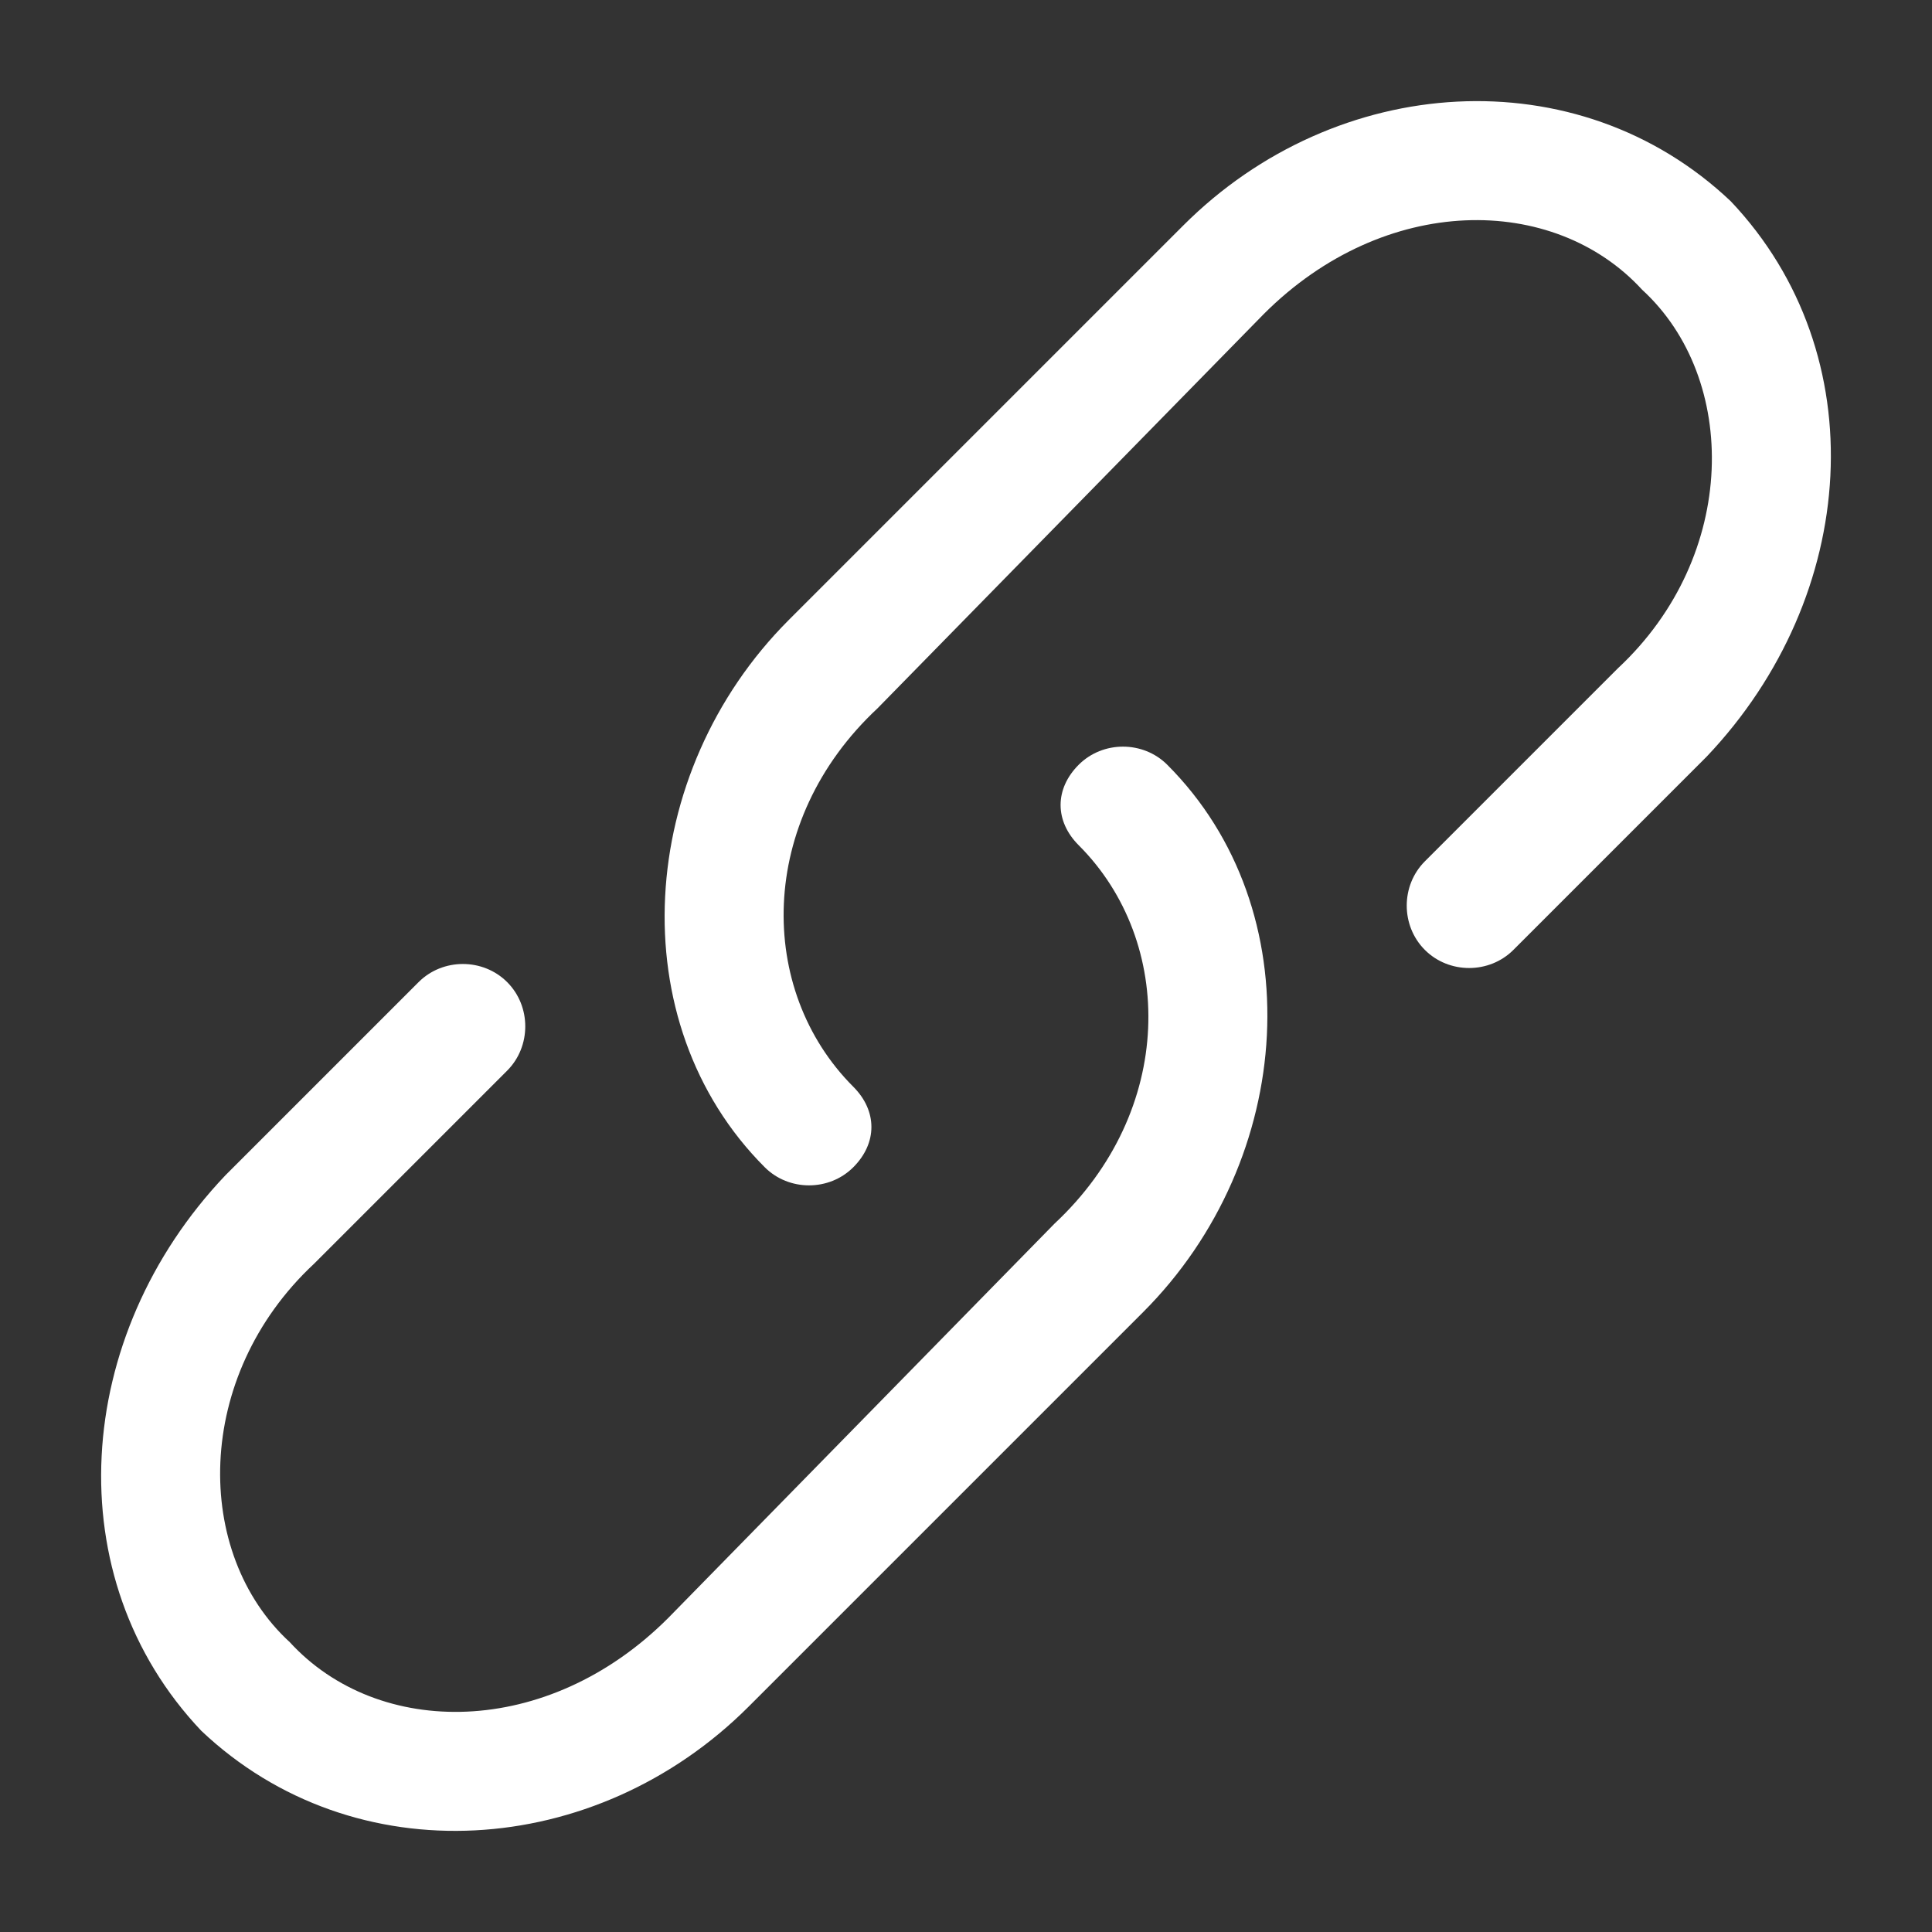
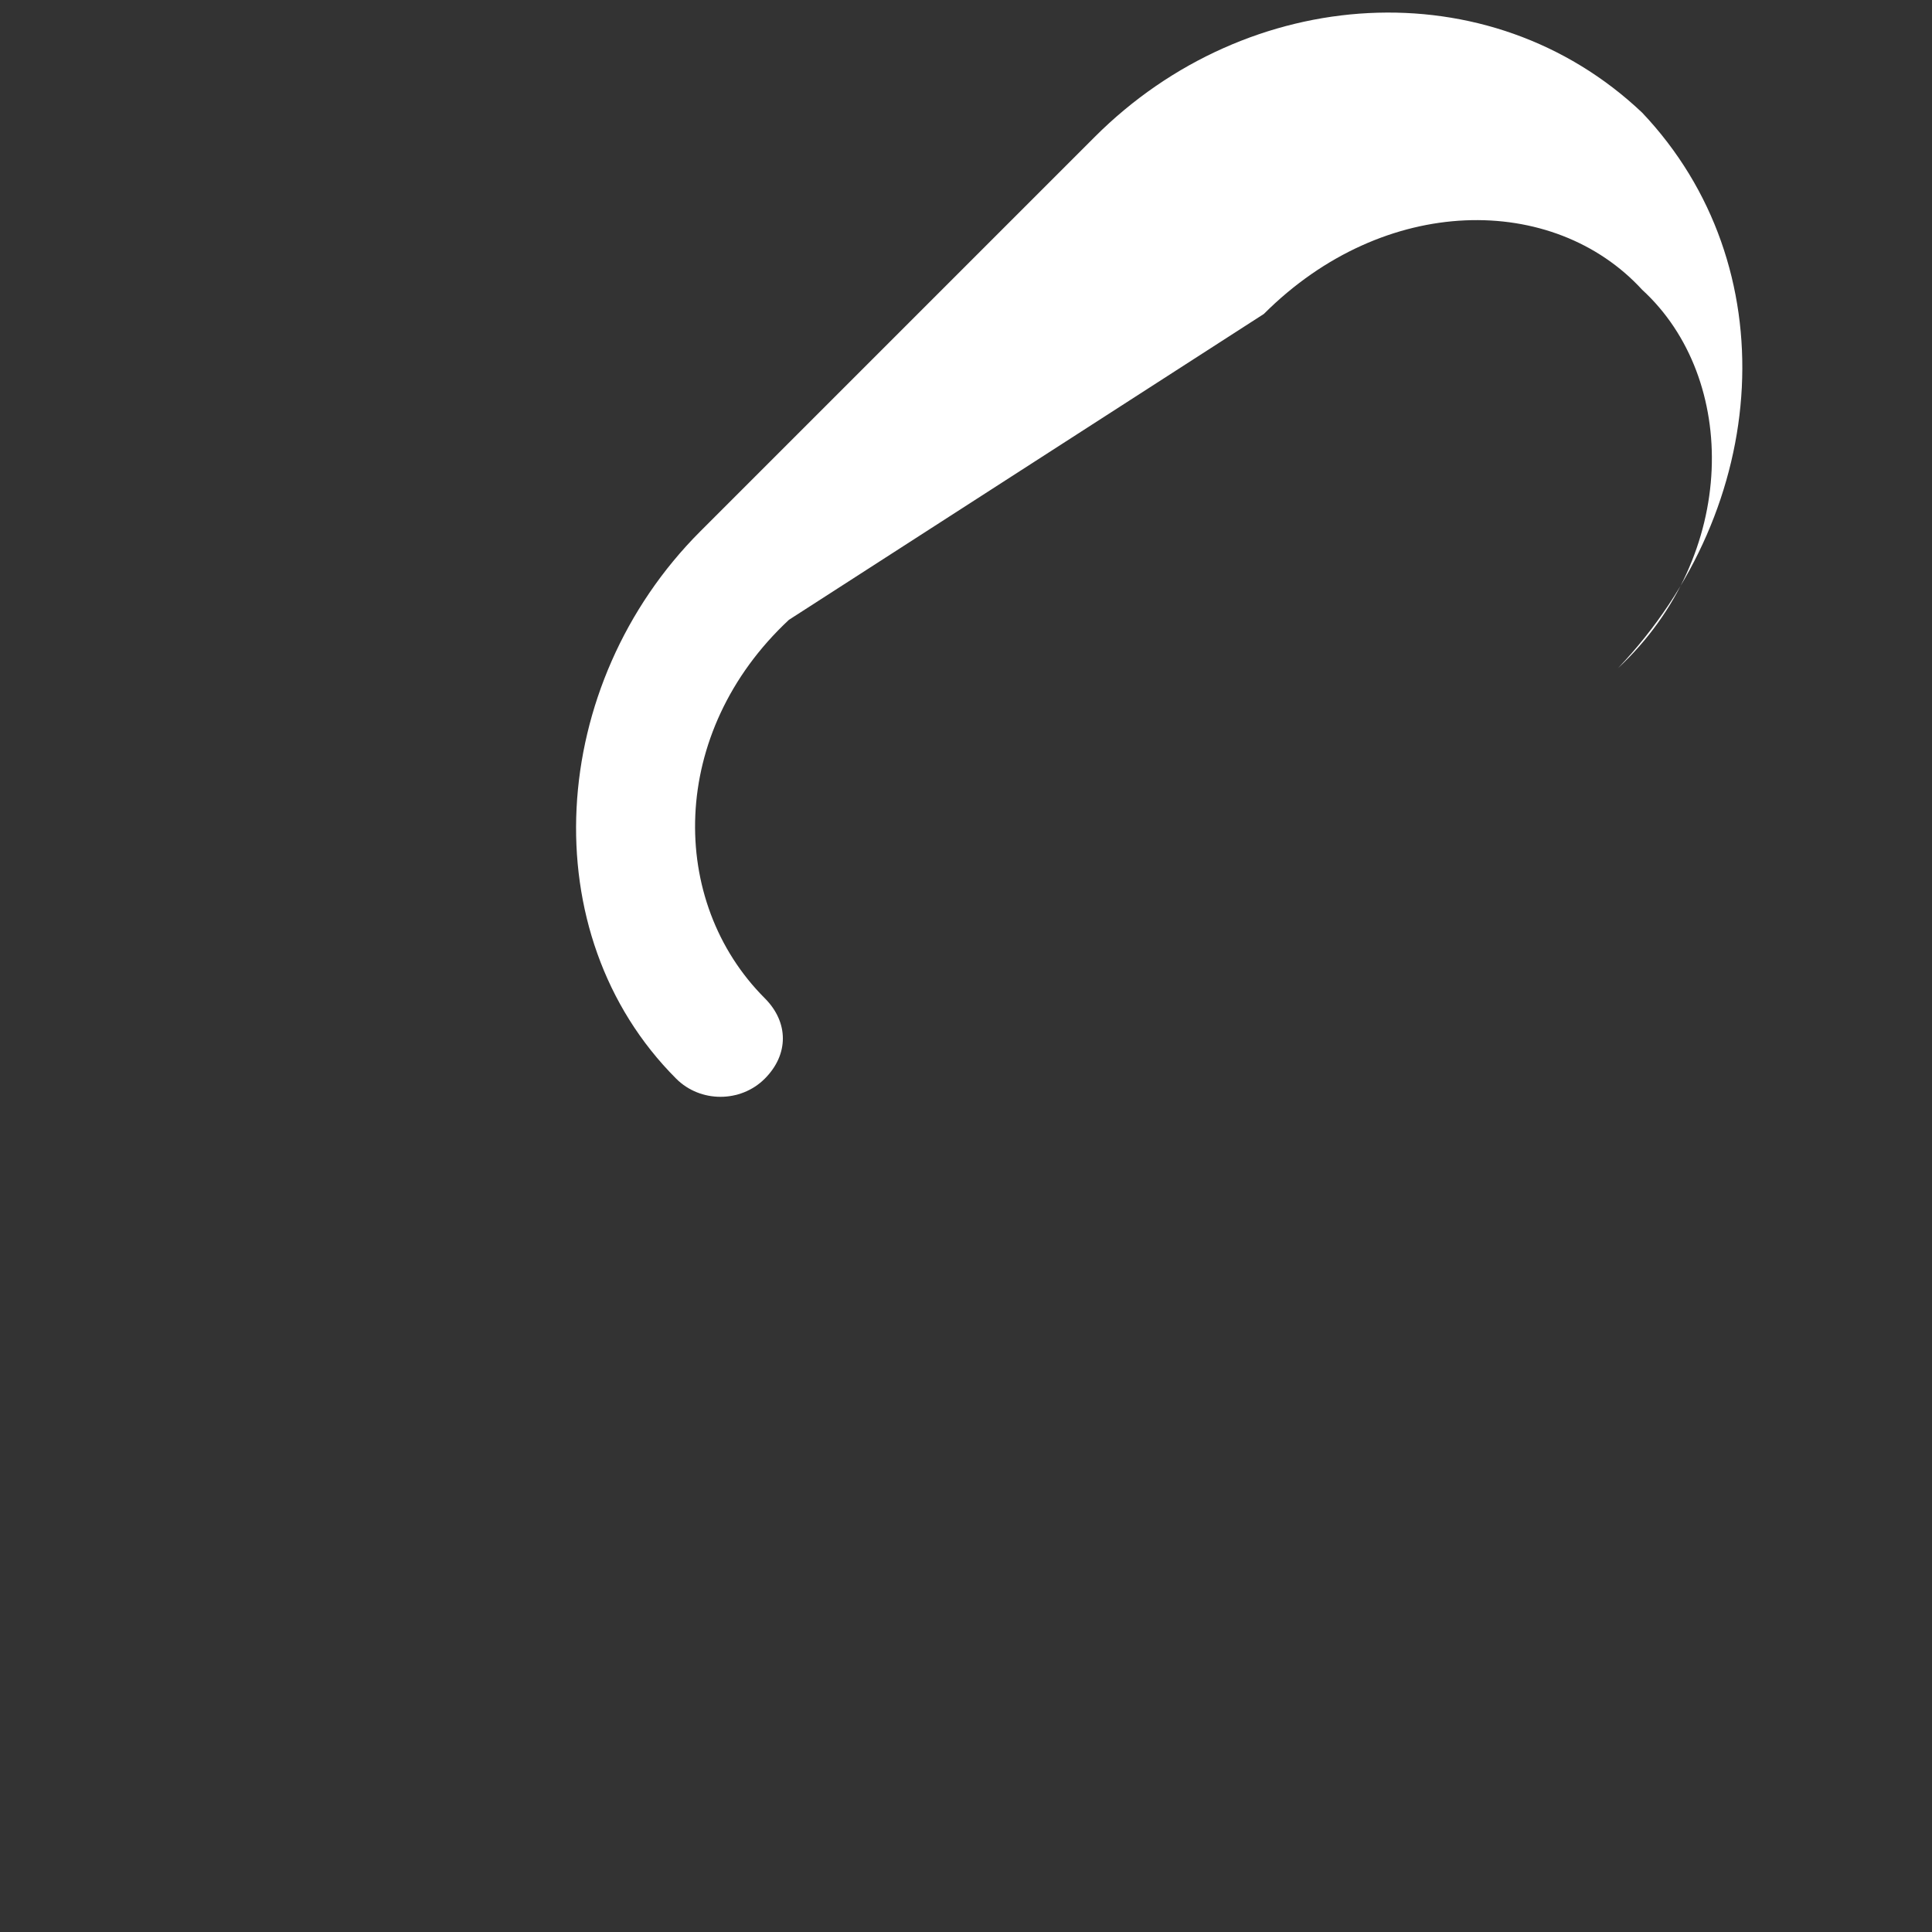
<svg xmlns="http://www.w3.org/2000/svg" version="1.2" viewBox="0 0 24 24" width="48" height="48">
  <rect x="0" y="0" width="24" height="24" fill="#333333" stroke="none" />
  <title>link-svgrepo-com</title>
  <style>
		.s0 { fill: #ffffff } 
	</style>
  <g id="SVGRepo_bgCarrier">
	</g>
  <g id="SVGRepo_tracerCarrier">
	</g>
  <g id="SVGRepo_iconCarrier">
-     <path class="s0" d="m15.7 3.9c1.5-1.5 3.6-1.5 4.7-0.3 1.2 1.1 1.2 3.3-0.3 4.7l-2.4 2.4c-0.3 0.3-0.3 0.8 0 1.1 0.3 0.3 0.8 0.3 1.1 0l2.4-2.4c1.9-2 2.1-5 0.3-6.9-1.9-1.8-4.9-1.6-6.8 0.3l-4.9 4.9c-1.9 1.9-2.1 5-0.3 6.8 0.3 0.3 0.8 0.3 1.1 0 0.3-0.3 0.3-0.7 0-1-1.2-1.2-1.2-3.3 0.3-4.7z" />
-     <path class="s0" d="m14.5 9.5c-0.3-0.3-0.8-0.3-1.1 0-0.3 0.3-0.3 0.7 0 1 1.2 1.2 1.2 3.3-0.3 4.7l-4.8 4.9c-1.5 1.5-3.6 1.5-4.7 0.3-1.2-1.1-1.2-3.3 0.3-4.7l2.4-2.4c0.3-0.3 0.3-0.8 0-1.1-0.3-0.3-0.8-0.3-1.1 0l-2.4 2.4c-1.9 2-2.1 5-0.3 6.9 1.9 1.8 4.9 1.6 6.8-0.3l4.9-4.9c1.9-1.9 2.1-5 0.3-6.8z" />
+     <path class="s0" d="m15.7 3.9c1.5-1.5 3.6-1.5 4.7-0.3 1.2 1.1 1.2 3.3-0.3 4.7l-2.4 2.4l2.4-2.4c1.9-2 2.1-5 0.3-6.9-1.9-1.8-4.9-1.6-6.8 0.3l-4.9 4.9c-1.9 1.9-2.1 5-0.3 6.8 0.3 0.3 0.8 0.3 1.1 0 0.3-0.3 0.3-0.7 0-1-1.2-1.2-1.2-3.3 0.3-4.7z" />
  </g>
</svg>